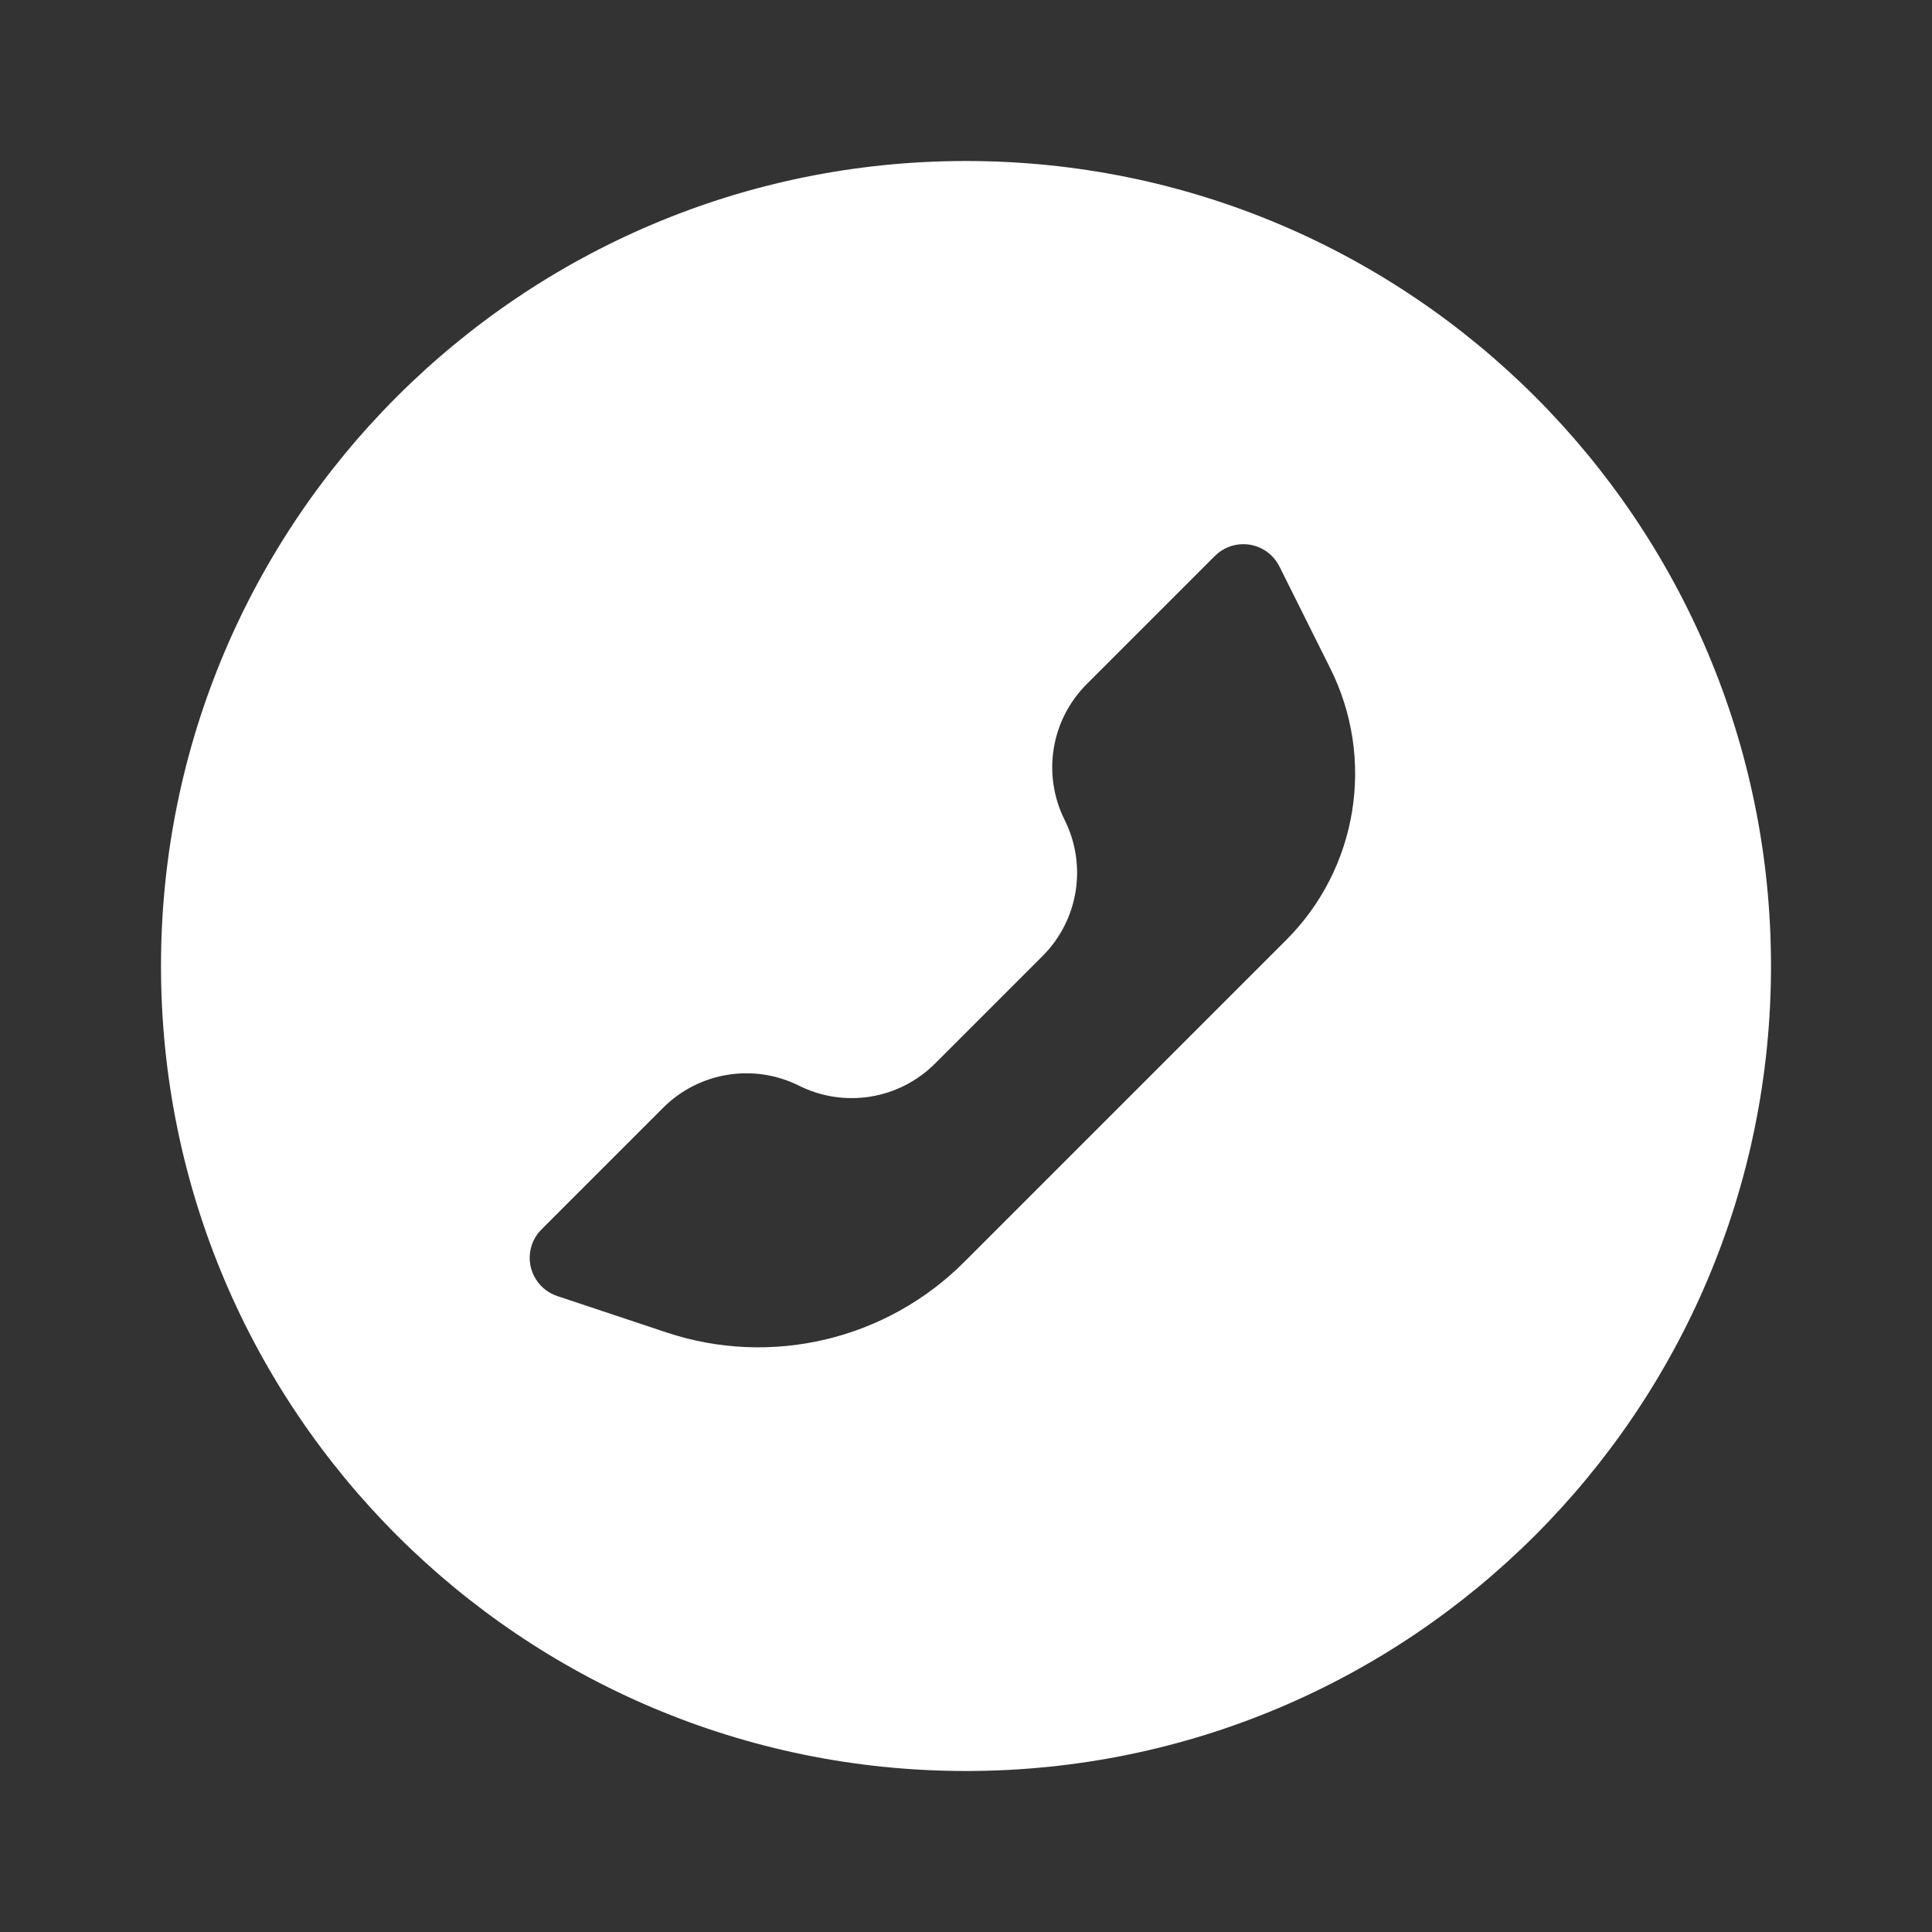
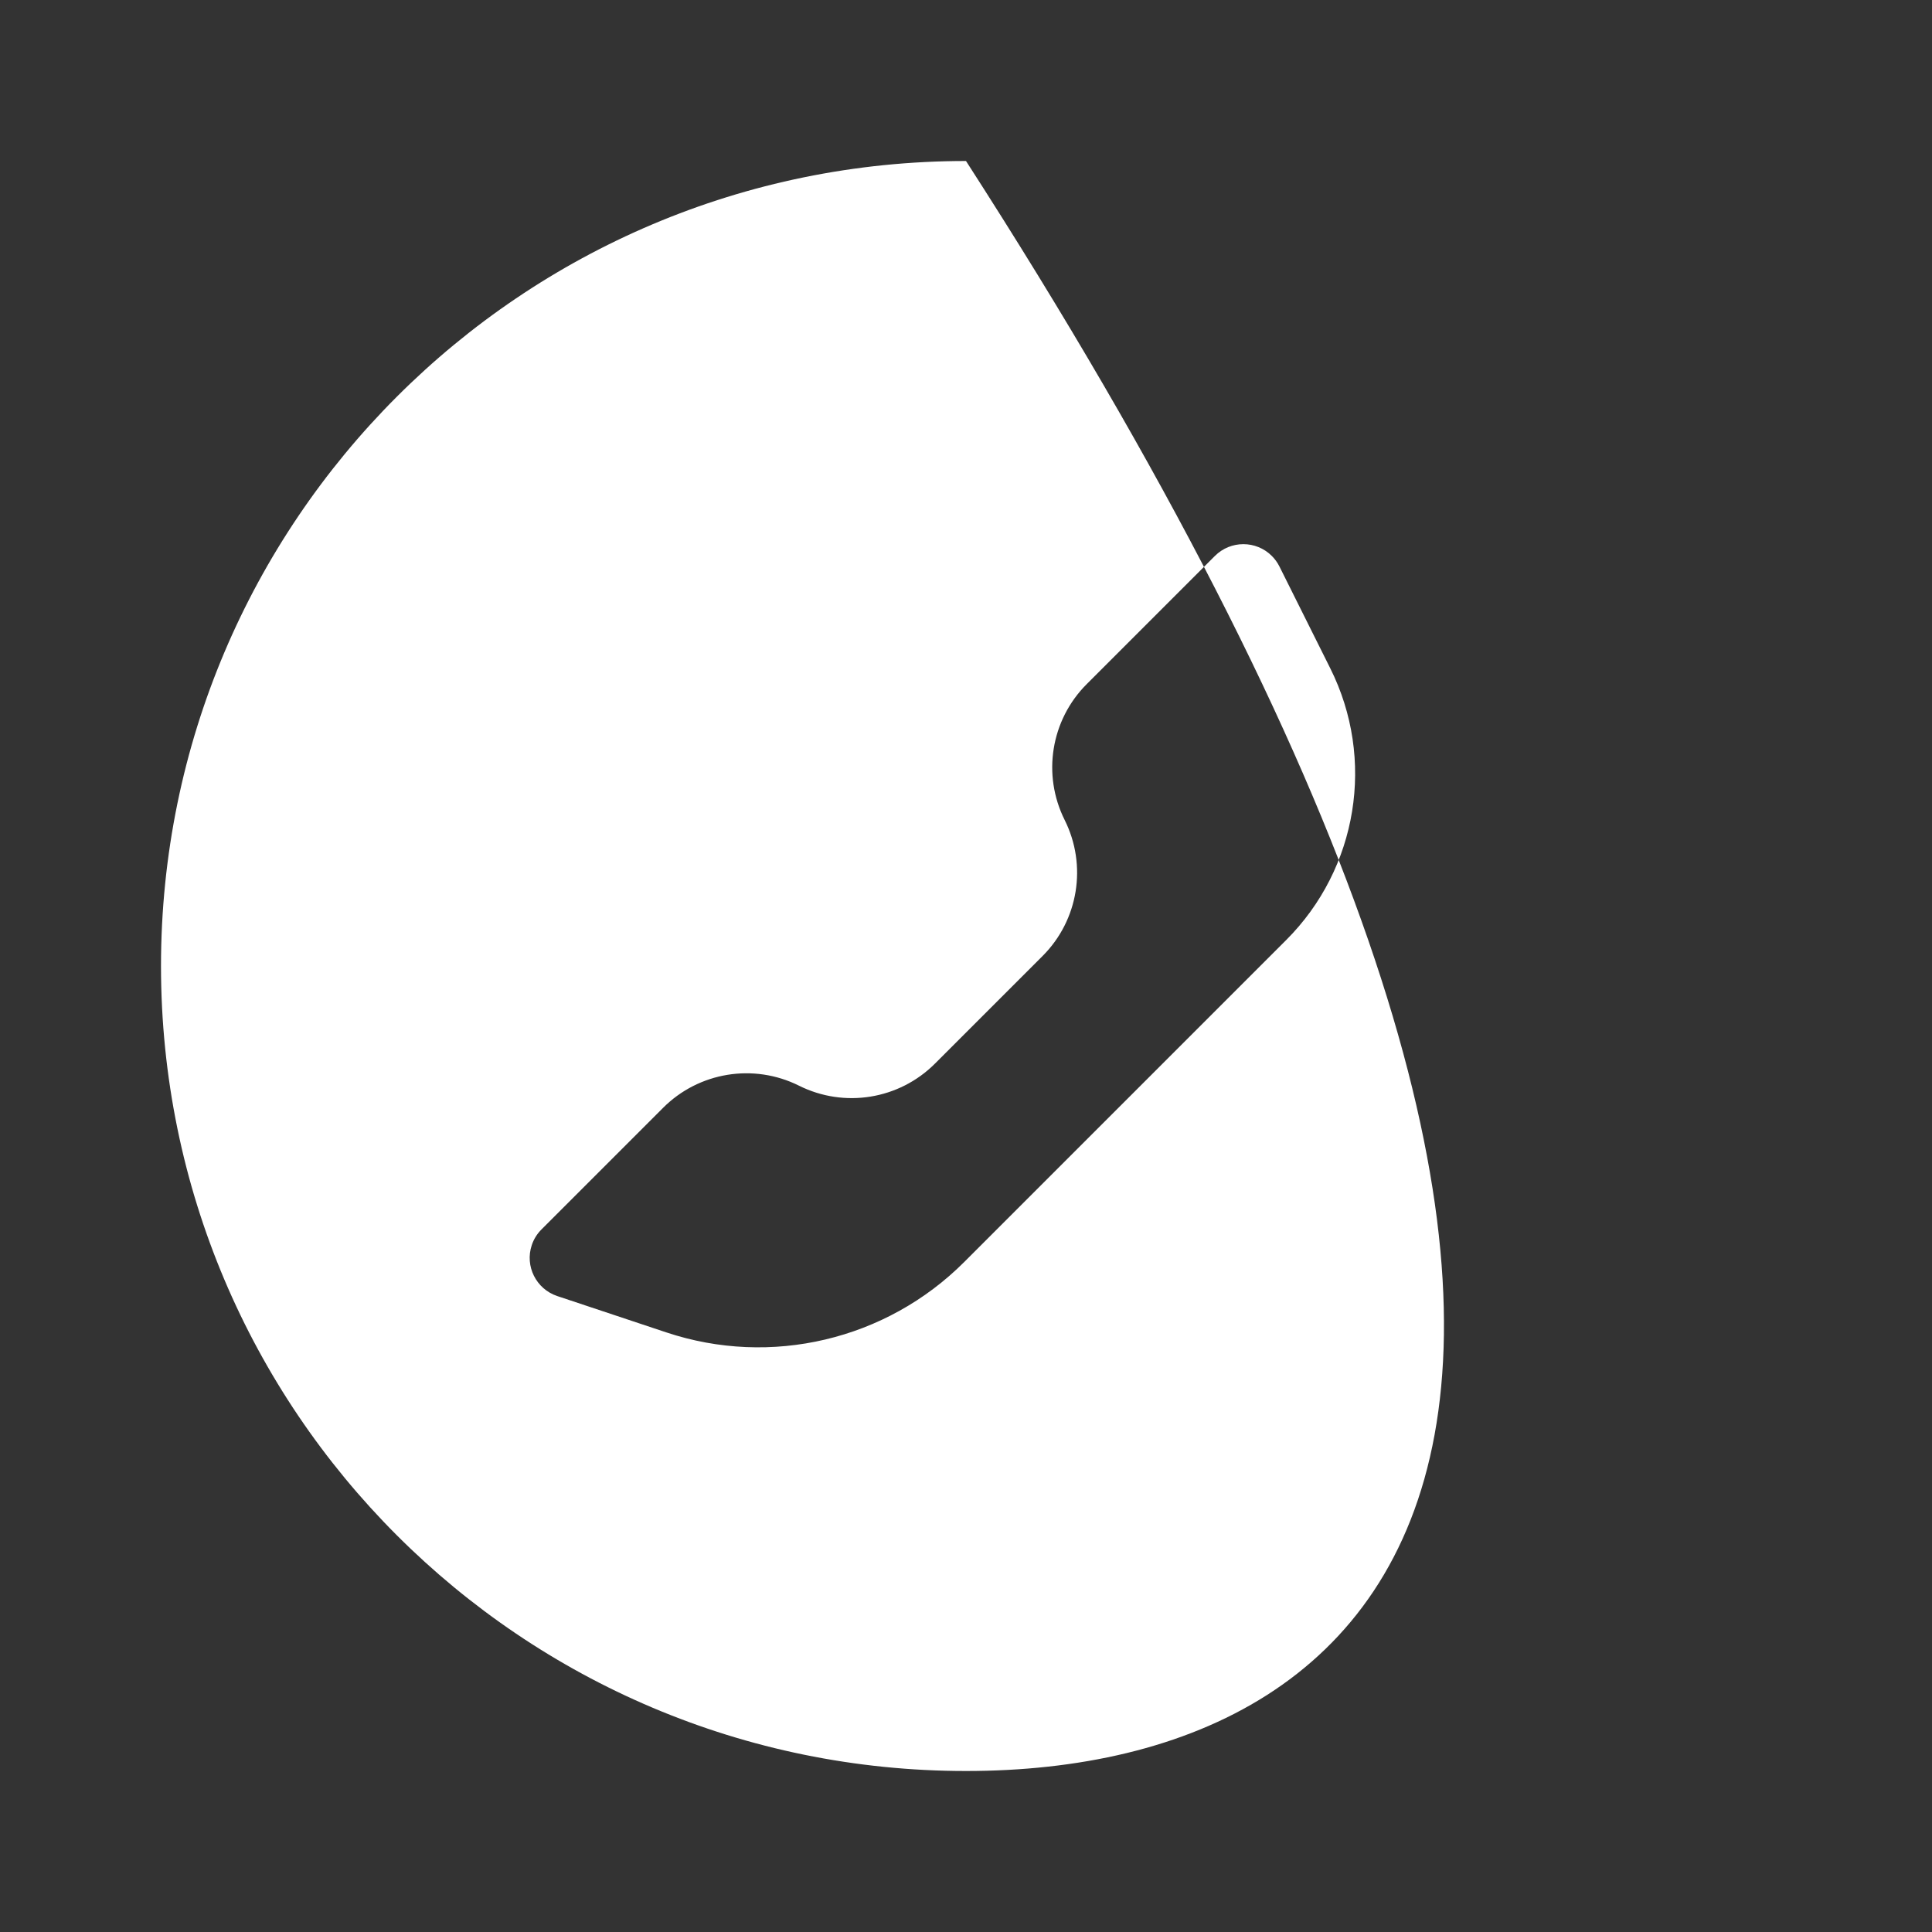
<svg xmlns="http://www.w3.org/2000/svg" width="24" height="24" viewBox="0 0 24 24" fill="none">
  <rect x="0" y="0" width="24" height="24" fill="#333333" stroke="none" />
-   <path fill-rule="evenodd" clip-rule="evenodd" d="M12 22C6.477 22 2 17.523 2 12C2 6.477 6.477 2 12 2C17.523 2 22 6.477 22 12C22 17.523 17.523 22 12 22ZM11.614 13.213C11.169 13.658 10.489 13.768 9.926 13.487C9.363 13.206 8.683 13.316 8.238 13.761L6.727 15.272C6.672 15.327 6.63 15.394 6.606 15.467C6.518 15.729 6.66 16.012 6.922 16.1L8.276 16.551C9.576 16.985 11.009 16.646 11.978 15.677L15.977 11.678C16.868 10.788 17.088 9.428 16.525 8.302L15.893 7.036C15.869 6.988 15.837 6.944 15.799 6.906C15.604 6.711 15.287 6.711 15.092 6.906L13.499 8.499C13.054 8.944 12.944 9.624 13.226 10.187C13.507 10.75 13.397 11.43 12.952 11.875L11.614 13.213Z" fill="white" />
+   <path fill-rule="evenodd" clip-rule="evenodd" d="M12 22C6.477 22 2 17.523 2 12C2 6.477 6.477 2 12 2C22 17.523 17.523 22 12 22ZM11.614 13.213C11.169 13.658 10.489 13.768 9.926 13.487C9.363 13.206 8.683 13.316 8.238 13.761L6.727 15.272C6.672 15.327 6.63 15.394 6.606 15.467C6.518 15.729 6.66 16.012 6.922 16.1L8.276 16.551C9.576 16.985 11.009 16.646 11.978 15.677L15.977 11.678C16.868 10.788 17.088 9.428 16.525 8.302L15.893 7.036C15.869 6.988 15.837 6.944 15.799 6.906C15.604 6.711 15.287 6.711 15.092 6.906L13.499 8.499C13.054 8.944 12.944 9.624 13.226 10.187C13.507 10.75 13.397 11.43 12.952 11.875L11.614 13.213Z" fill="white" />
</svg>